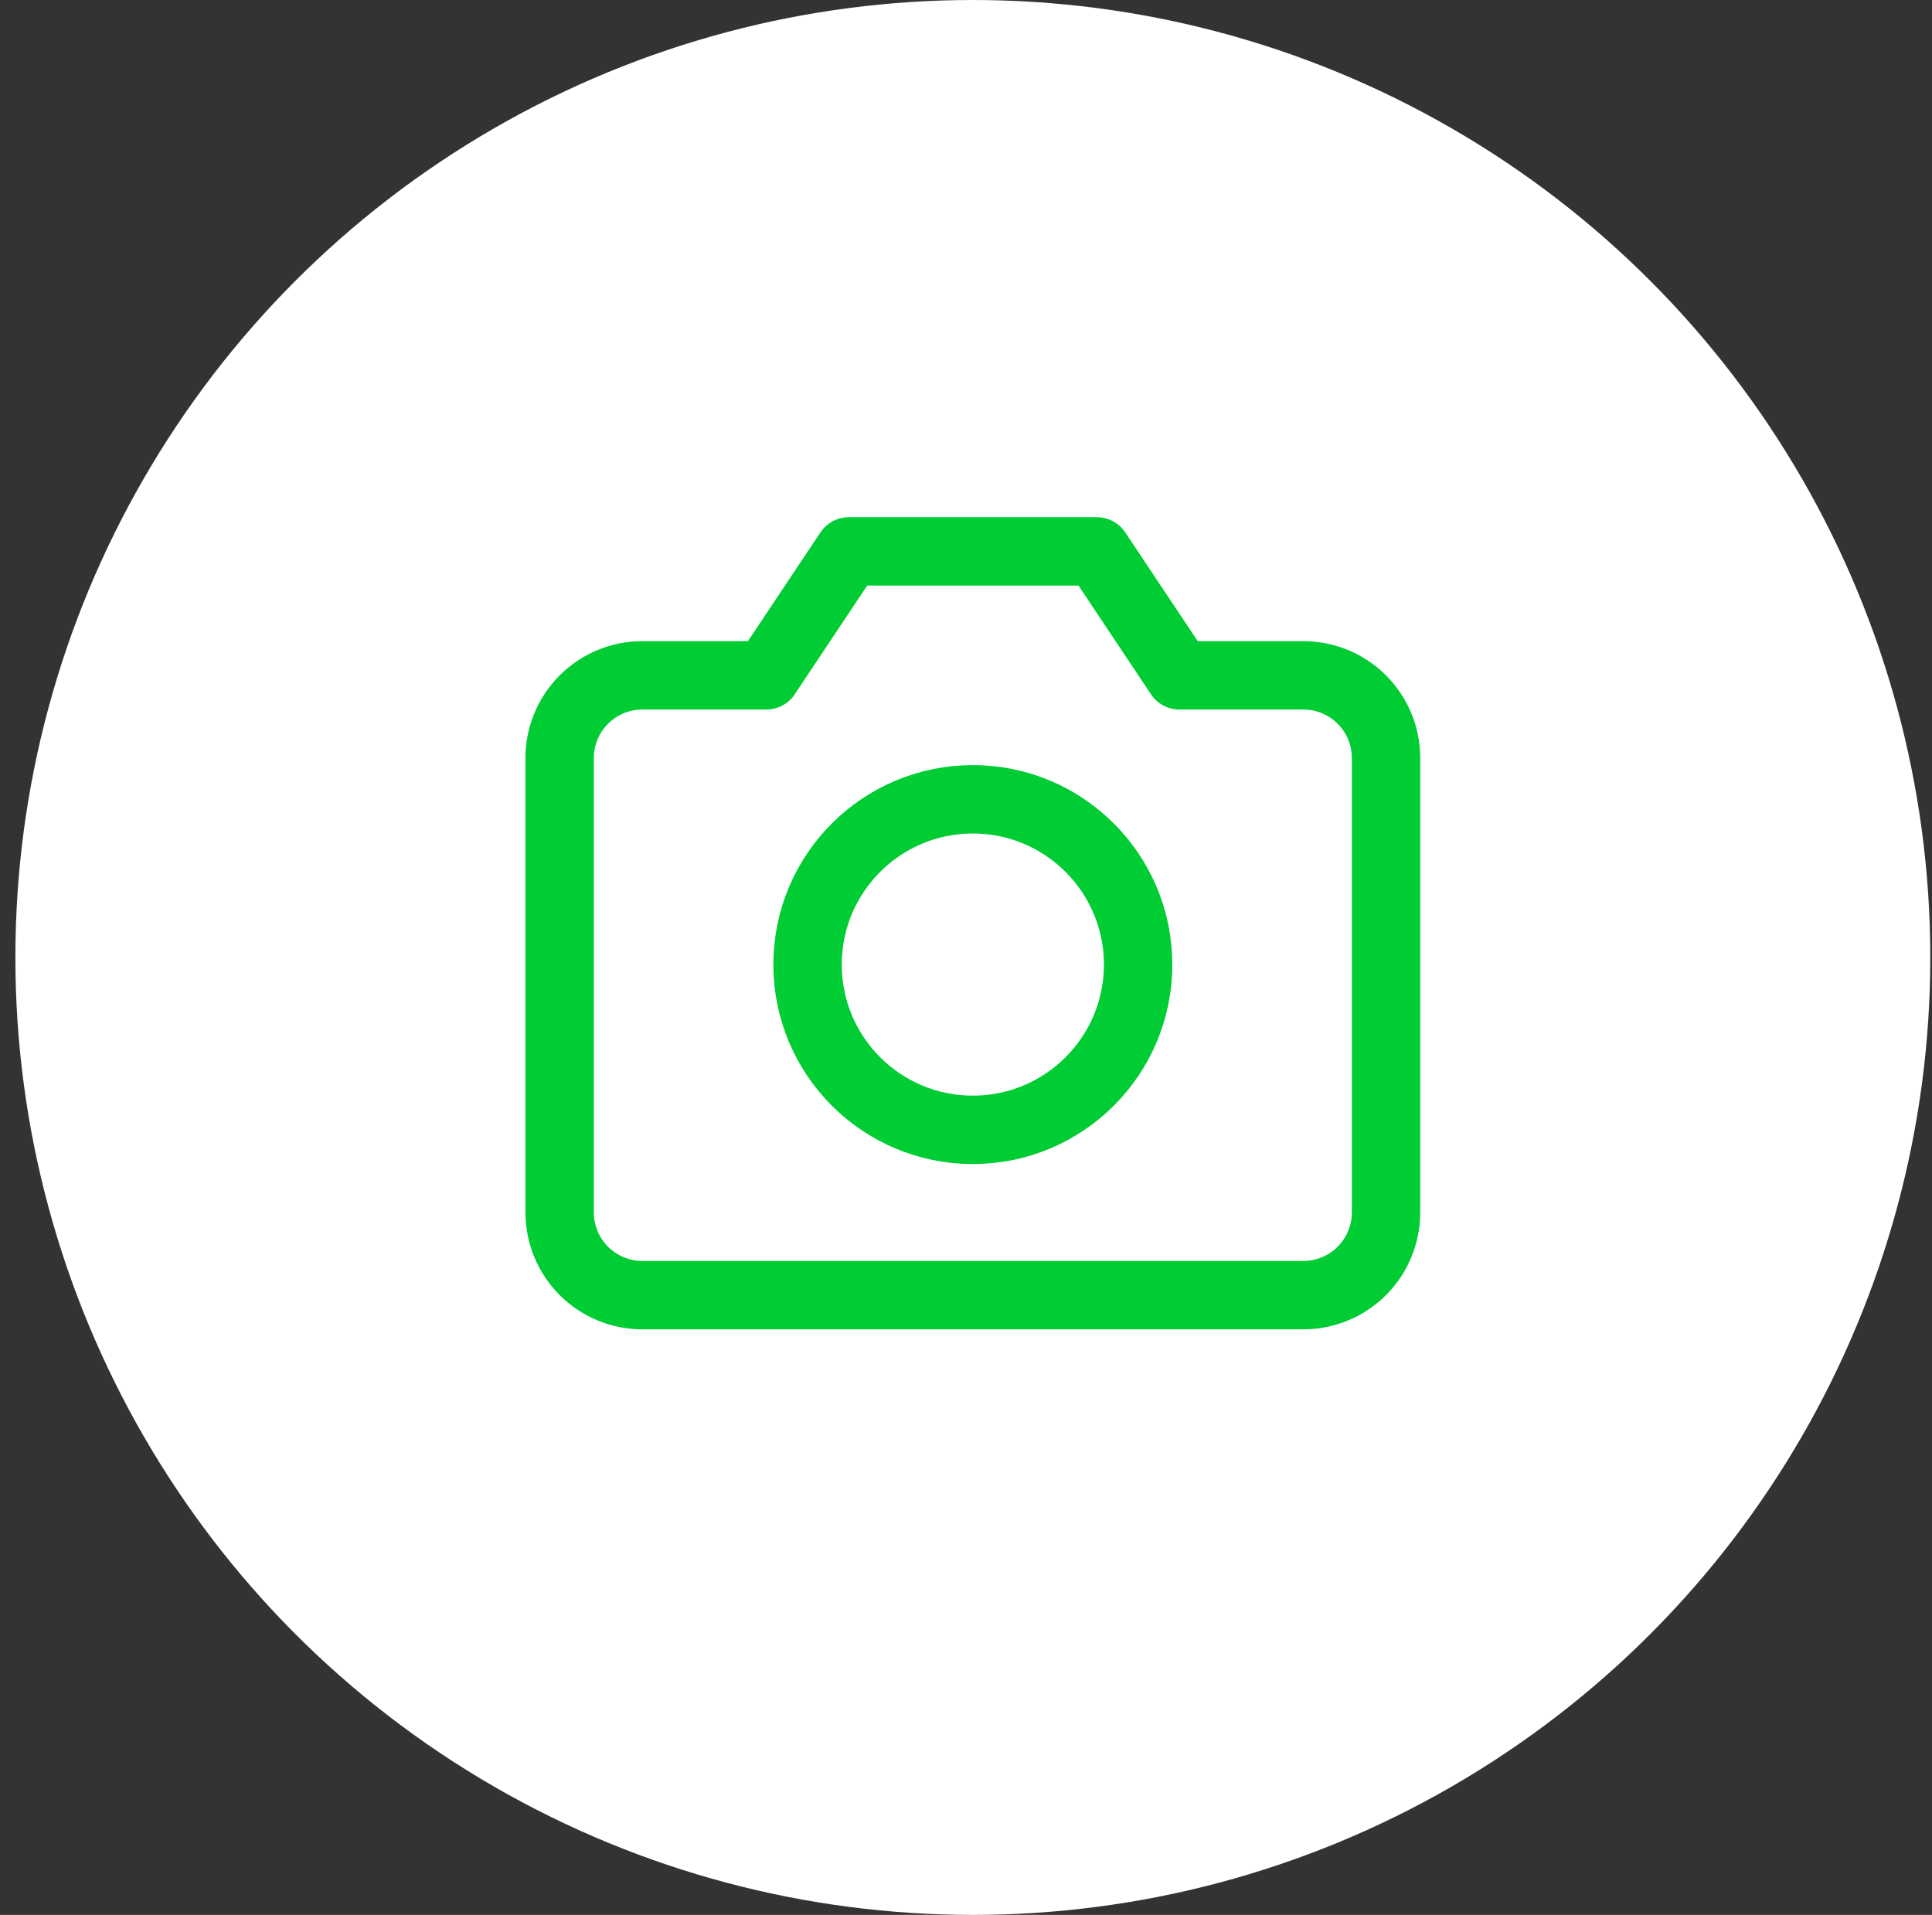
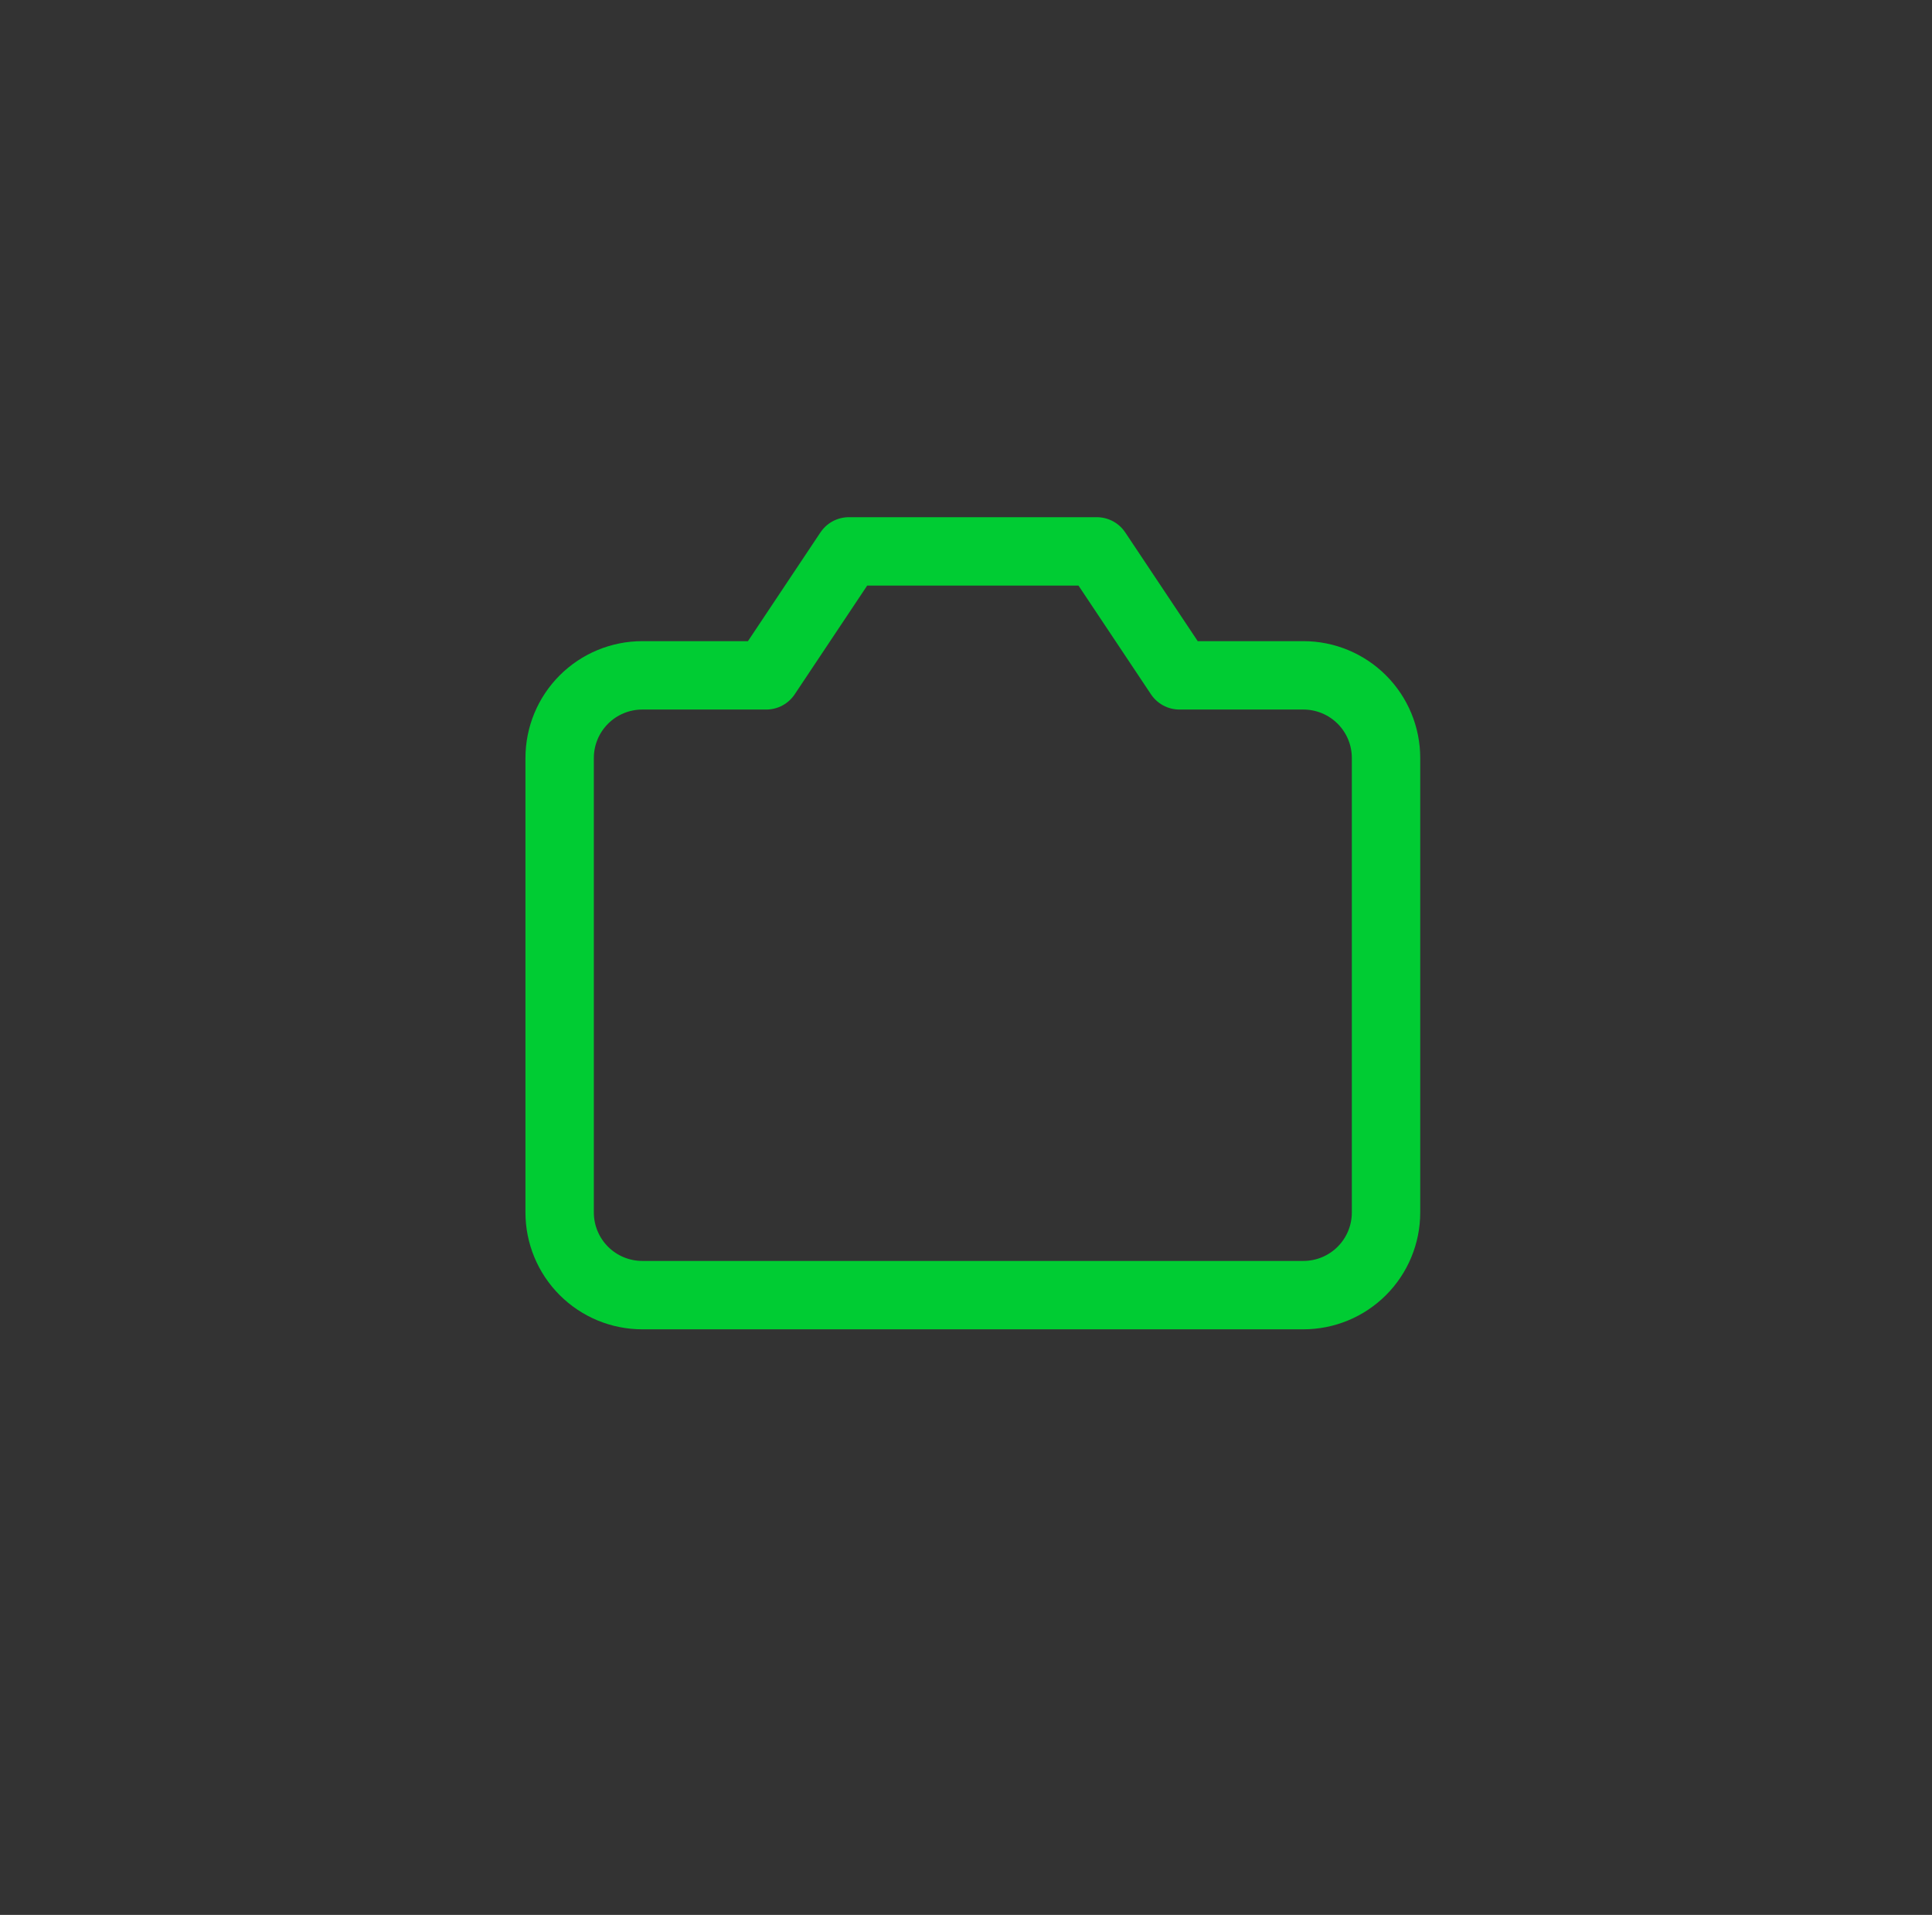
<svg xmlns="http://www.w3.org/2000/svg" width="113" height="112" viewBox="0 0 113 112" fill="none">
  <rect x="0" y="0" width="113" height="112" fill="#333333" stroke="none" />
-   <circle cx="56.9" cy="56" r="56" fill="white" />
  <path d="M81.067 70.917C81.067 72.198 80.558 73.428 79.651 74.334C78.745 75.241 77.515 75.75 76.233 75.75H37.567C36.285 75.75 35.056 75.241 34.149 74.334C33.243 73.428 32.733 72.198 32.733 70.917V44.333C32.733 43.051 33.243 41.822 34.149 40.916C35.056 40.009 36.285 39.5 37.567 39.5H44.817L49.65 32.25H64.15L68.983 39.5H76.233C77.515 39.5 78.745 40.009 79.651 40.916C80.558 41.822 81.067 43.051 81.067 44.333V70.917Z" stroke="#00CC33" stroke-width="4" stroke-linecap="round" stroke-linejoin="round" />
-   <path d="M56.9 66.083C62.239 66.083 66.567 61.755 66.567 56.417C66.567 51.078 62.239 46.75 56.9 46.75C51.561 46.75 47.233 51.078 47.233 56.417C47.233 61.755 51.561 66.083 56.9 66.083Z" stroke="#00CC33" stroke-width="4" stroke-linecap="round" stroke-linejoin="round" />
</svg>